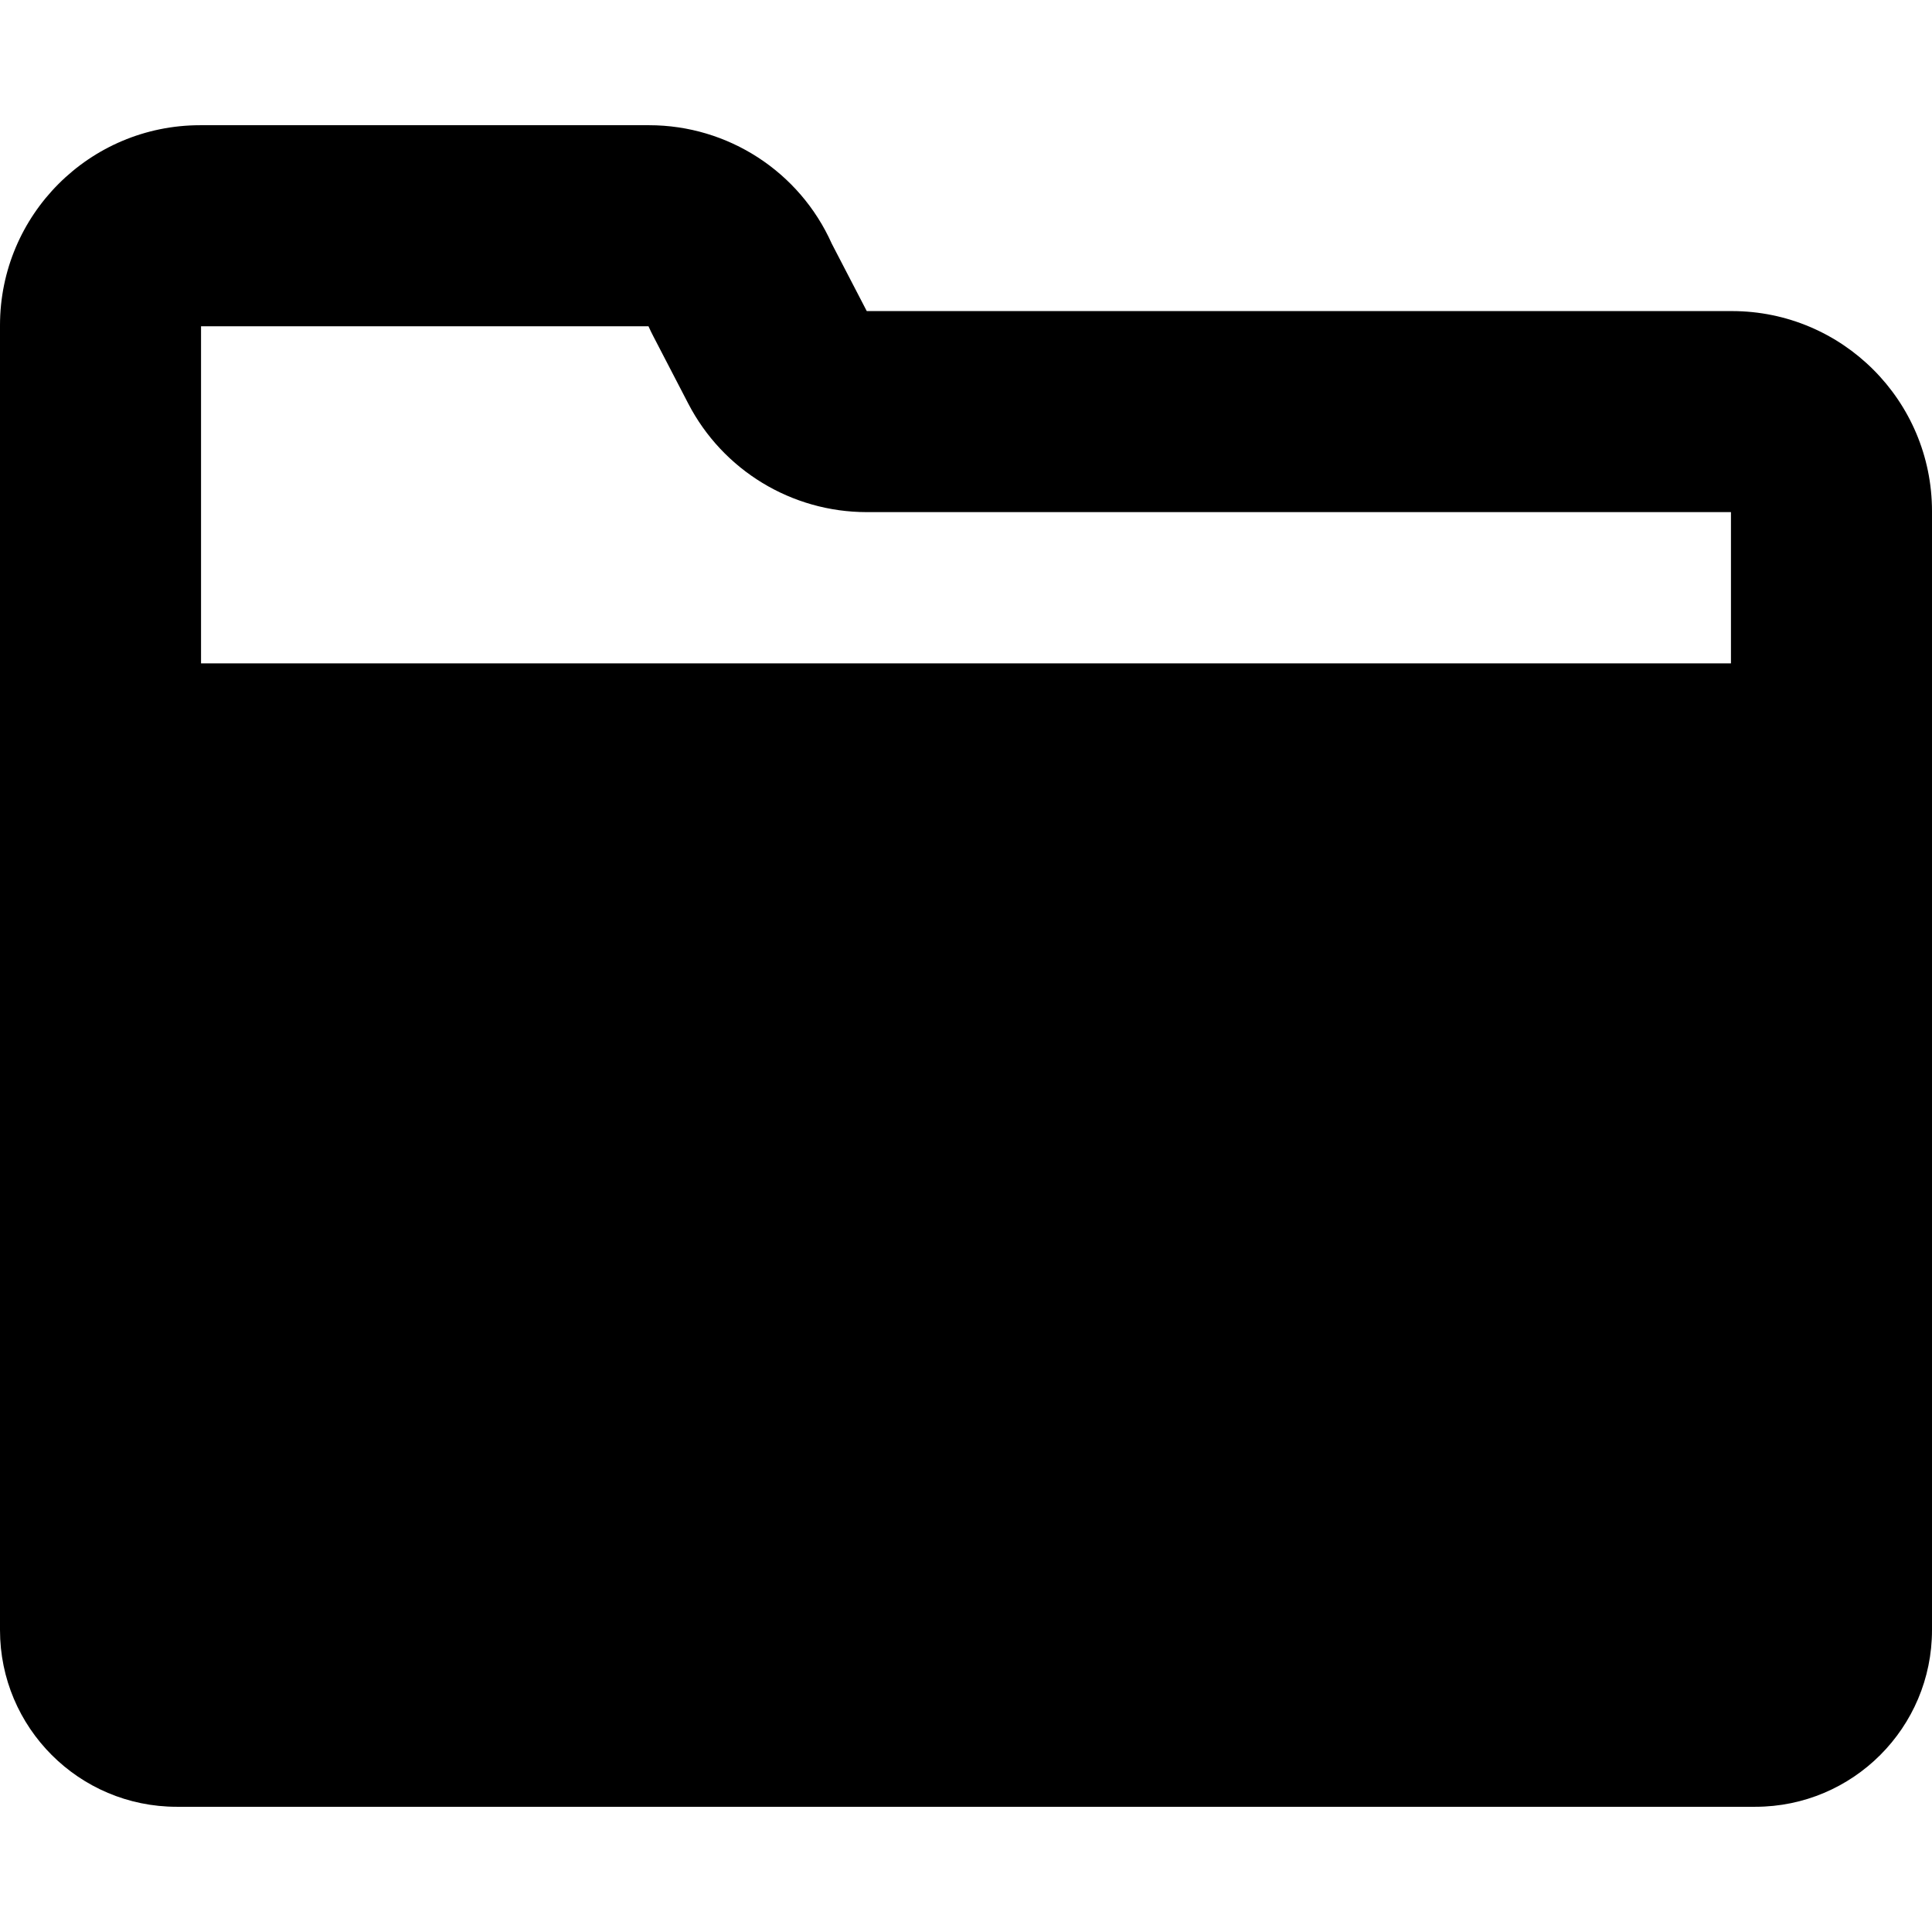
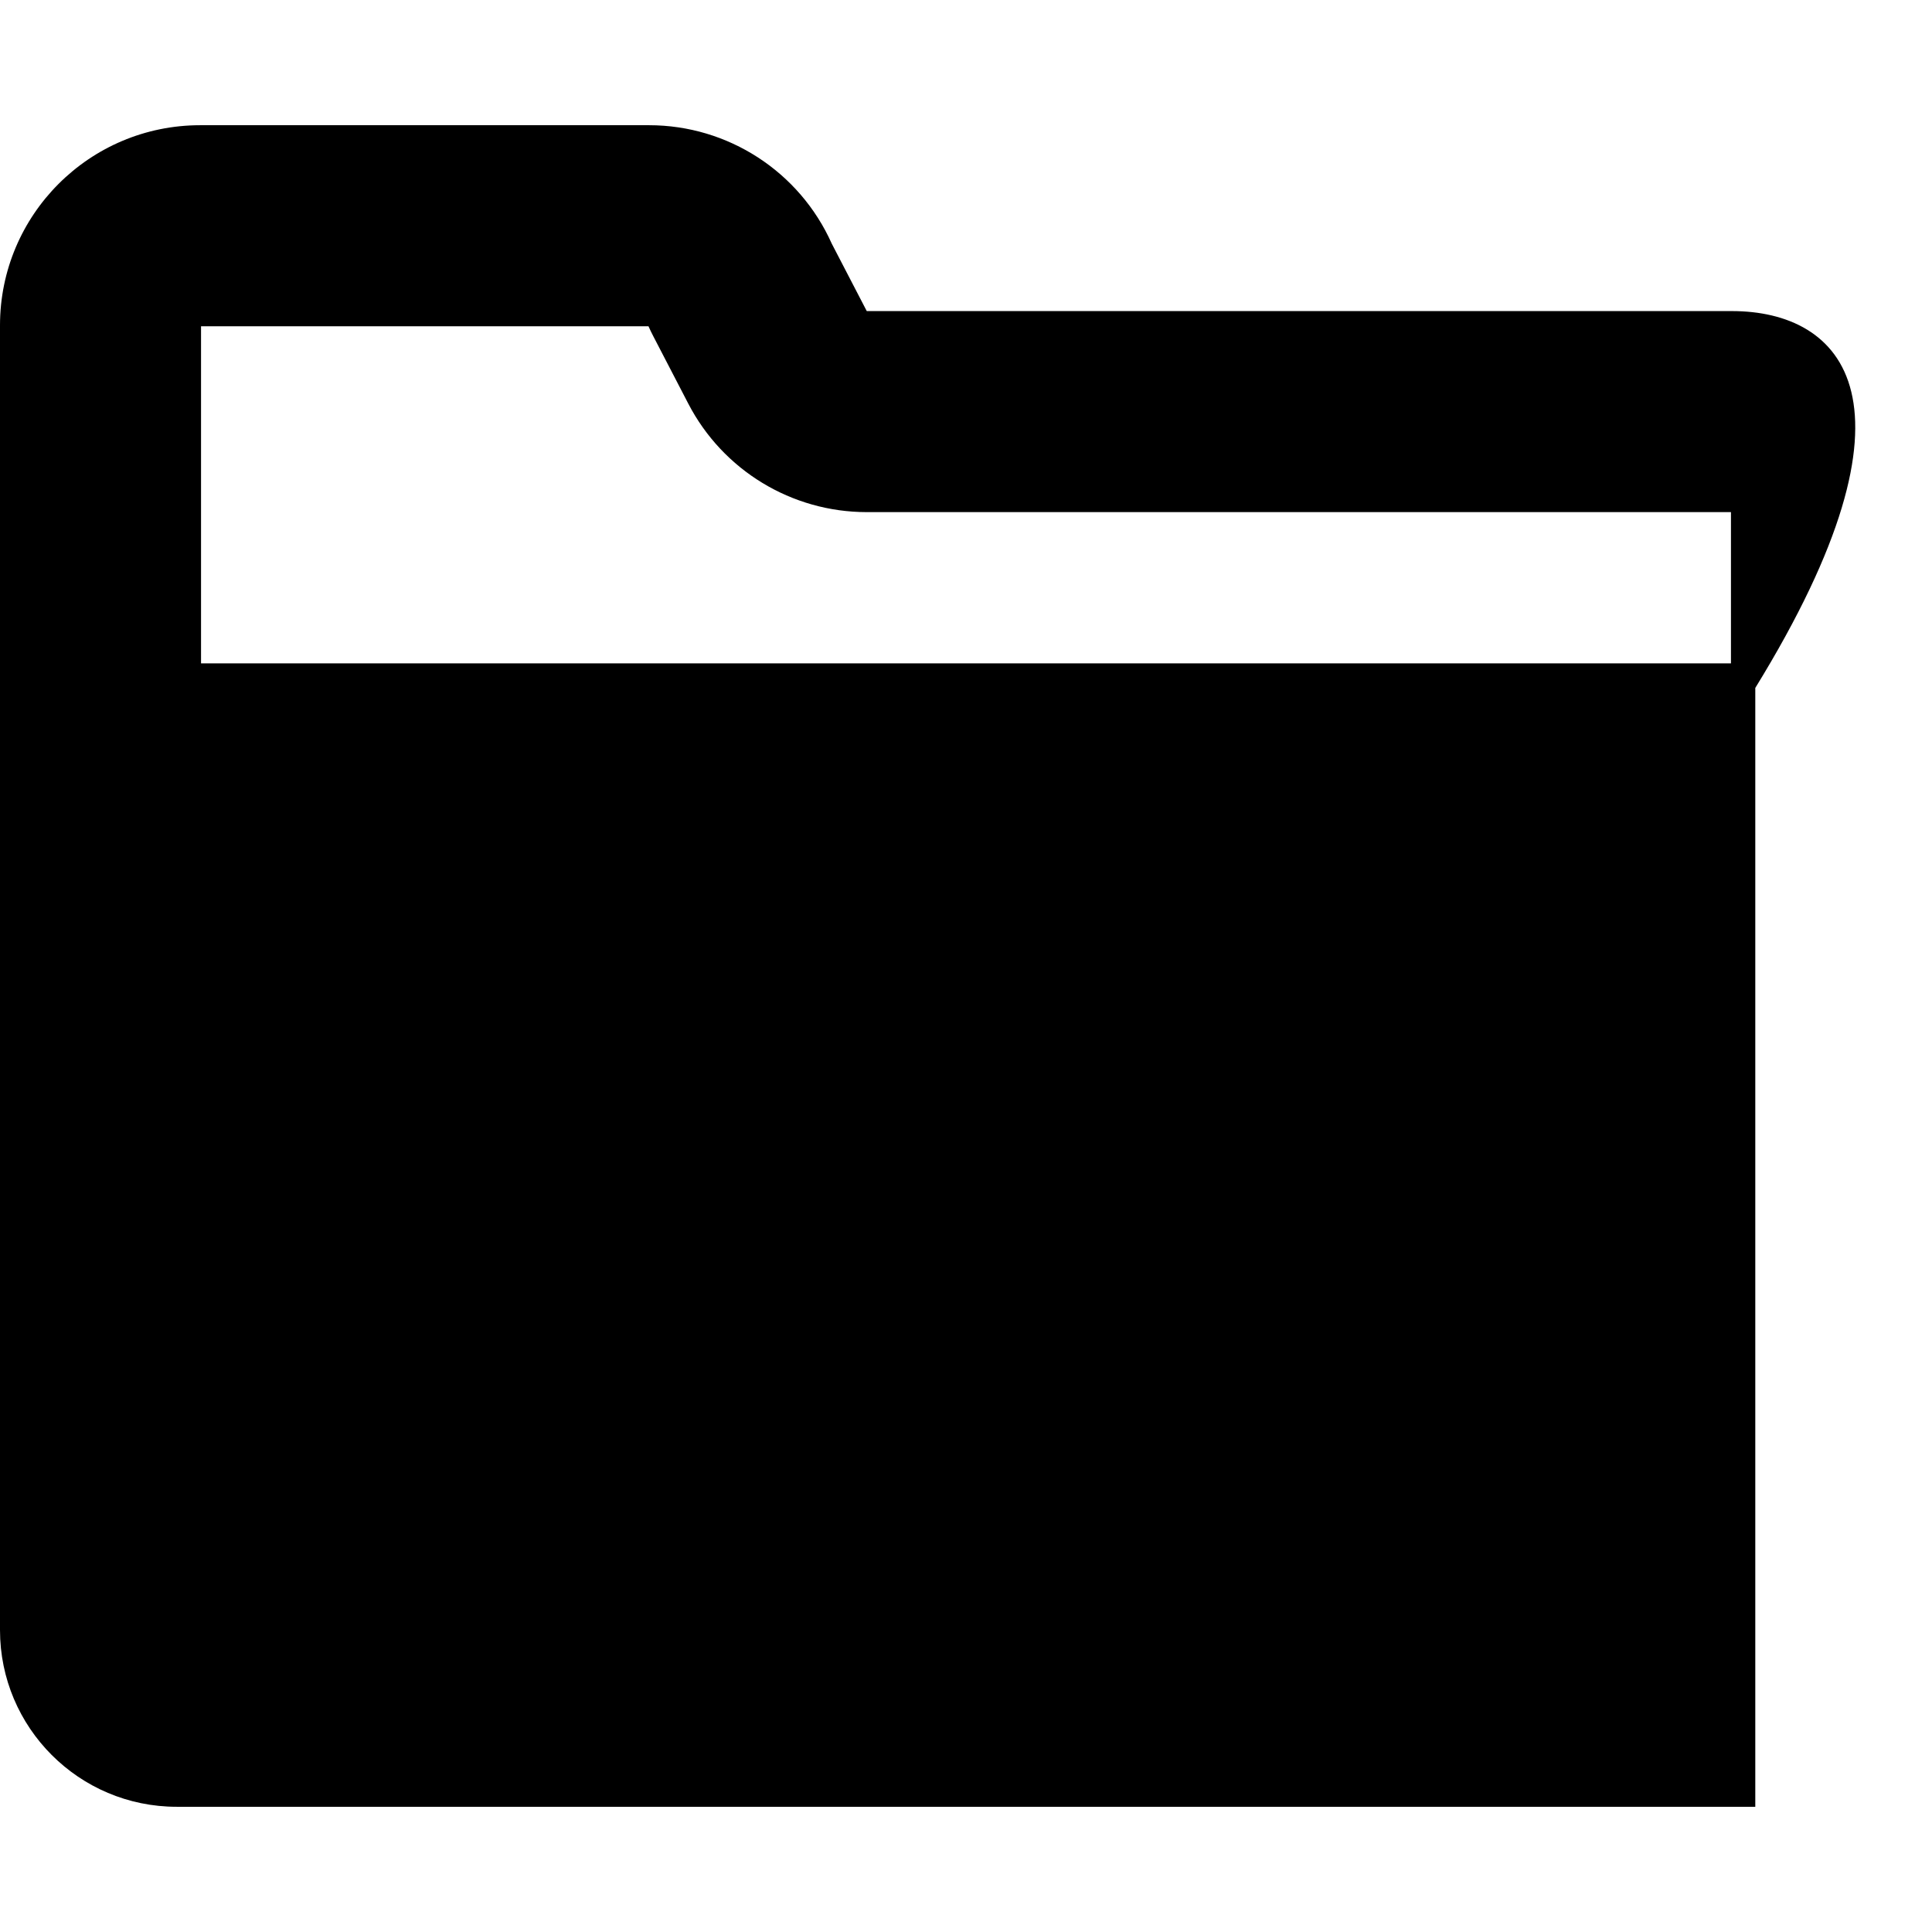
<svg xmlns="http://www.w3.org/2000/svg" version="1.1" id="Capa_1" x="0px" y="0px" viewBox="0 0 403.625 403.625" style="enable-background:new 0 0 403.625 403.625;" xml:space="preserve">
-   <path d="M361.813,64.99H181.079l-7.299-14.063c-6.726-15.066-21.682-24.768-38.181-24.768H41.813C18.72,26.16,0,44.879,0,67.973  v107.535v90.656v74.383c0,20.391,16.528,36.918,36.918,36.918h329.789c20.389,0,36.918-16.527,36.918-36.918v-74.383v-90.656  v-68.705C403.625,83.711,384.905,64.99,361.813,64.99z M135.477,68.16c0.321,0.715,0.663,1.42,1.024,2.115l7.299,14.064  c7.224,13.916,21.598,22.65,37.278,22.65l180.546,0.002v31.598H42l0-70.43H135.477z" />
+   <path d="M361.813,64.99H181.079l-7.299-14.063c-6.726-15.066-21.682-24.768-38.181-24.768H41.813C18.72,26.16,0,44.879,0,67.973  v107.535v90.656v74.383c0,20.391,16.528,36.918,36.918,36.918h329.789v-74.383v-90.656  v-68.705C403.625,83.711,384.905,64.99,361.813,64.99z M135.477,68.16c0.321,0.715,0.663,1.42,1.024,2.115l7.299,14.064  c7.224,13.916,21.598,22.65,37.278,22.65l180.546,0.002v31.598H42l0-70.43H135.477z" />
  <g>
</g>
  <g>
</g>
  <g>
</g>
  <g>
</g>
  <g>
</g>
  <g>
</g>
  <g>
</g>
  <g>
</g>
  <g>
</g>
  <g>
</g>
  <g>
</g>
  <g>
</g>
  <g>
</g>
  <g>
</g>
  <g>
</g>
</svg>